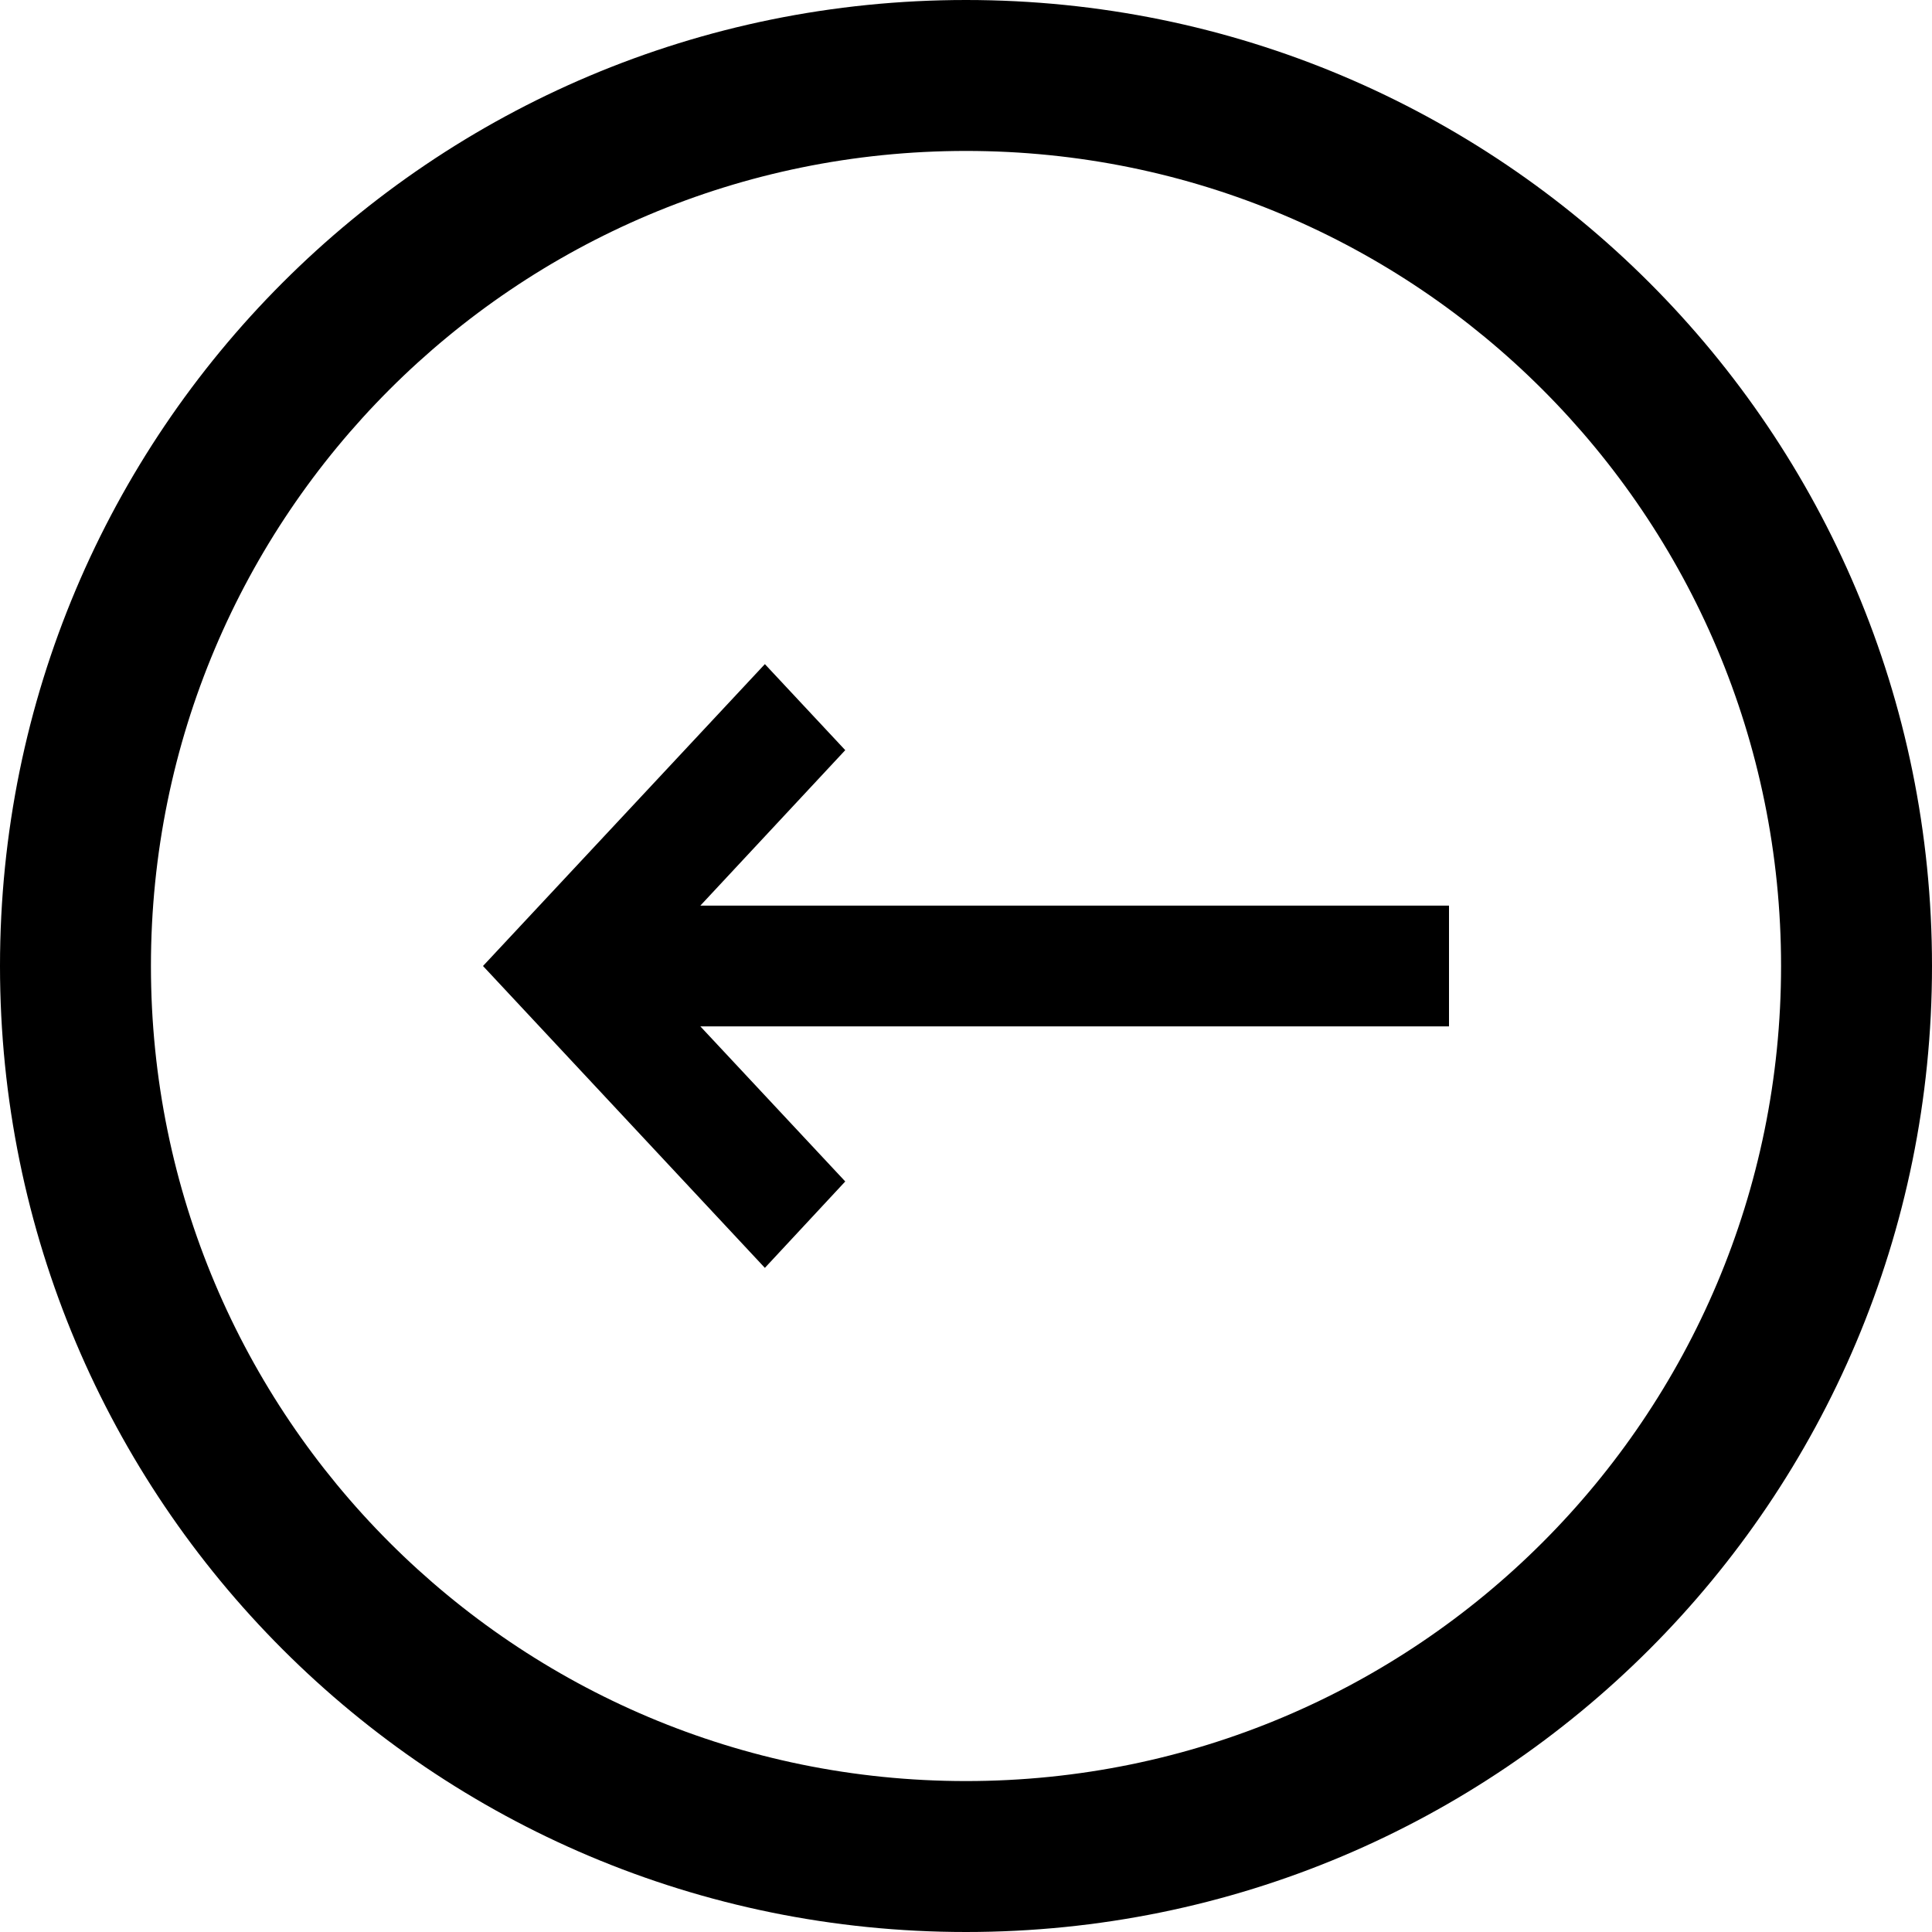
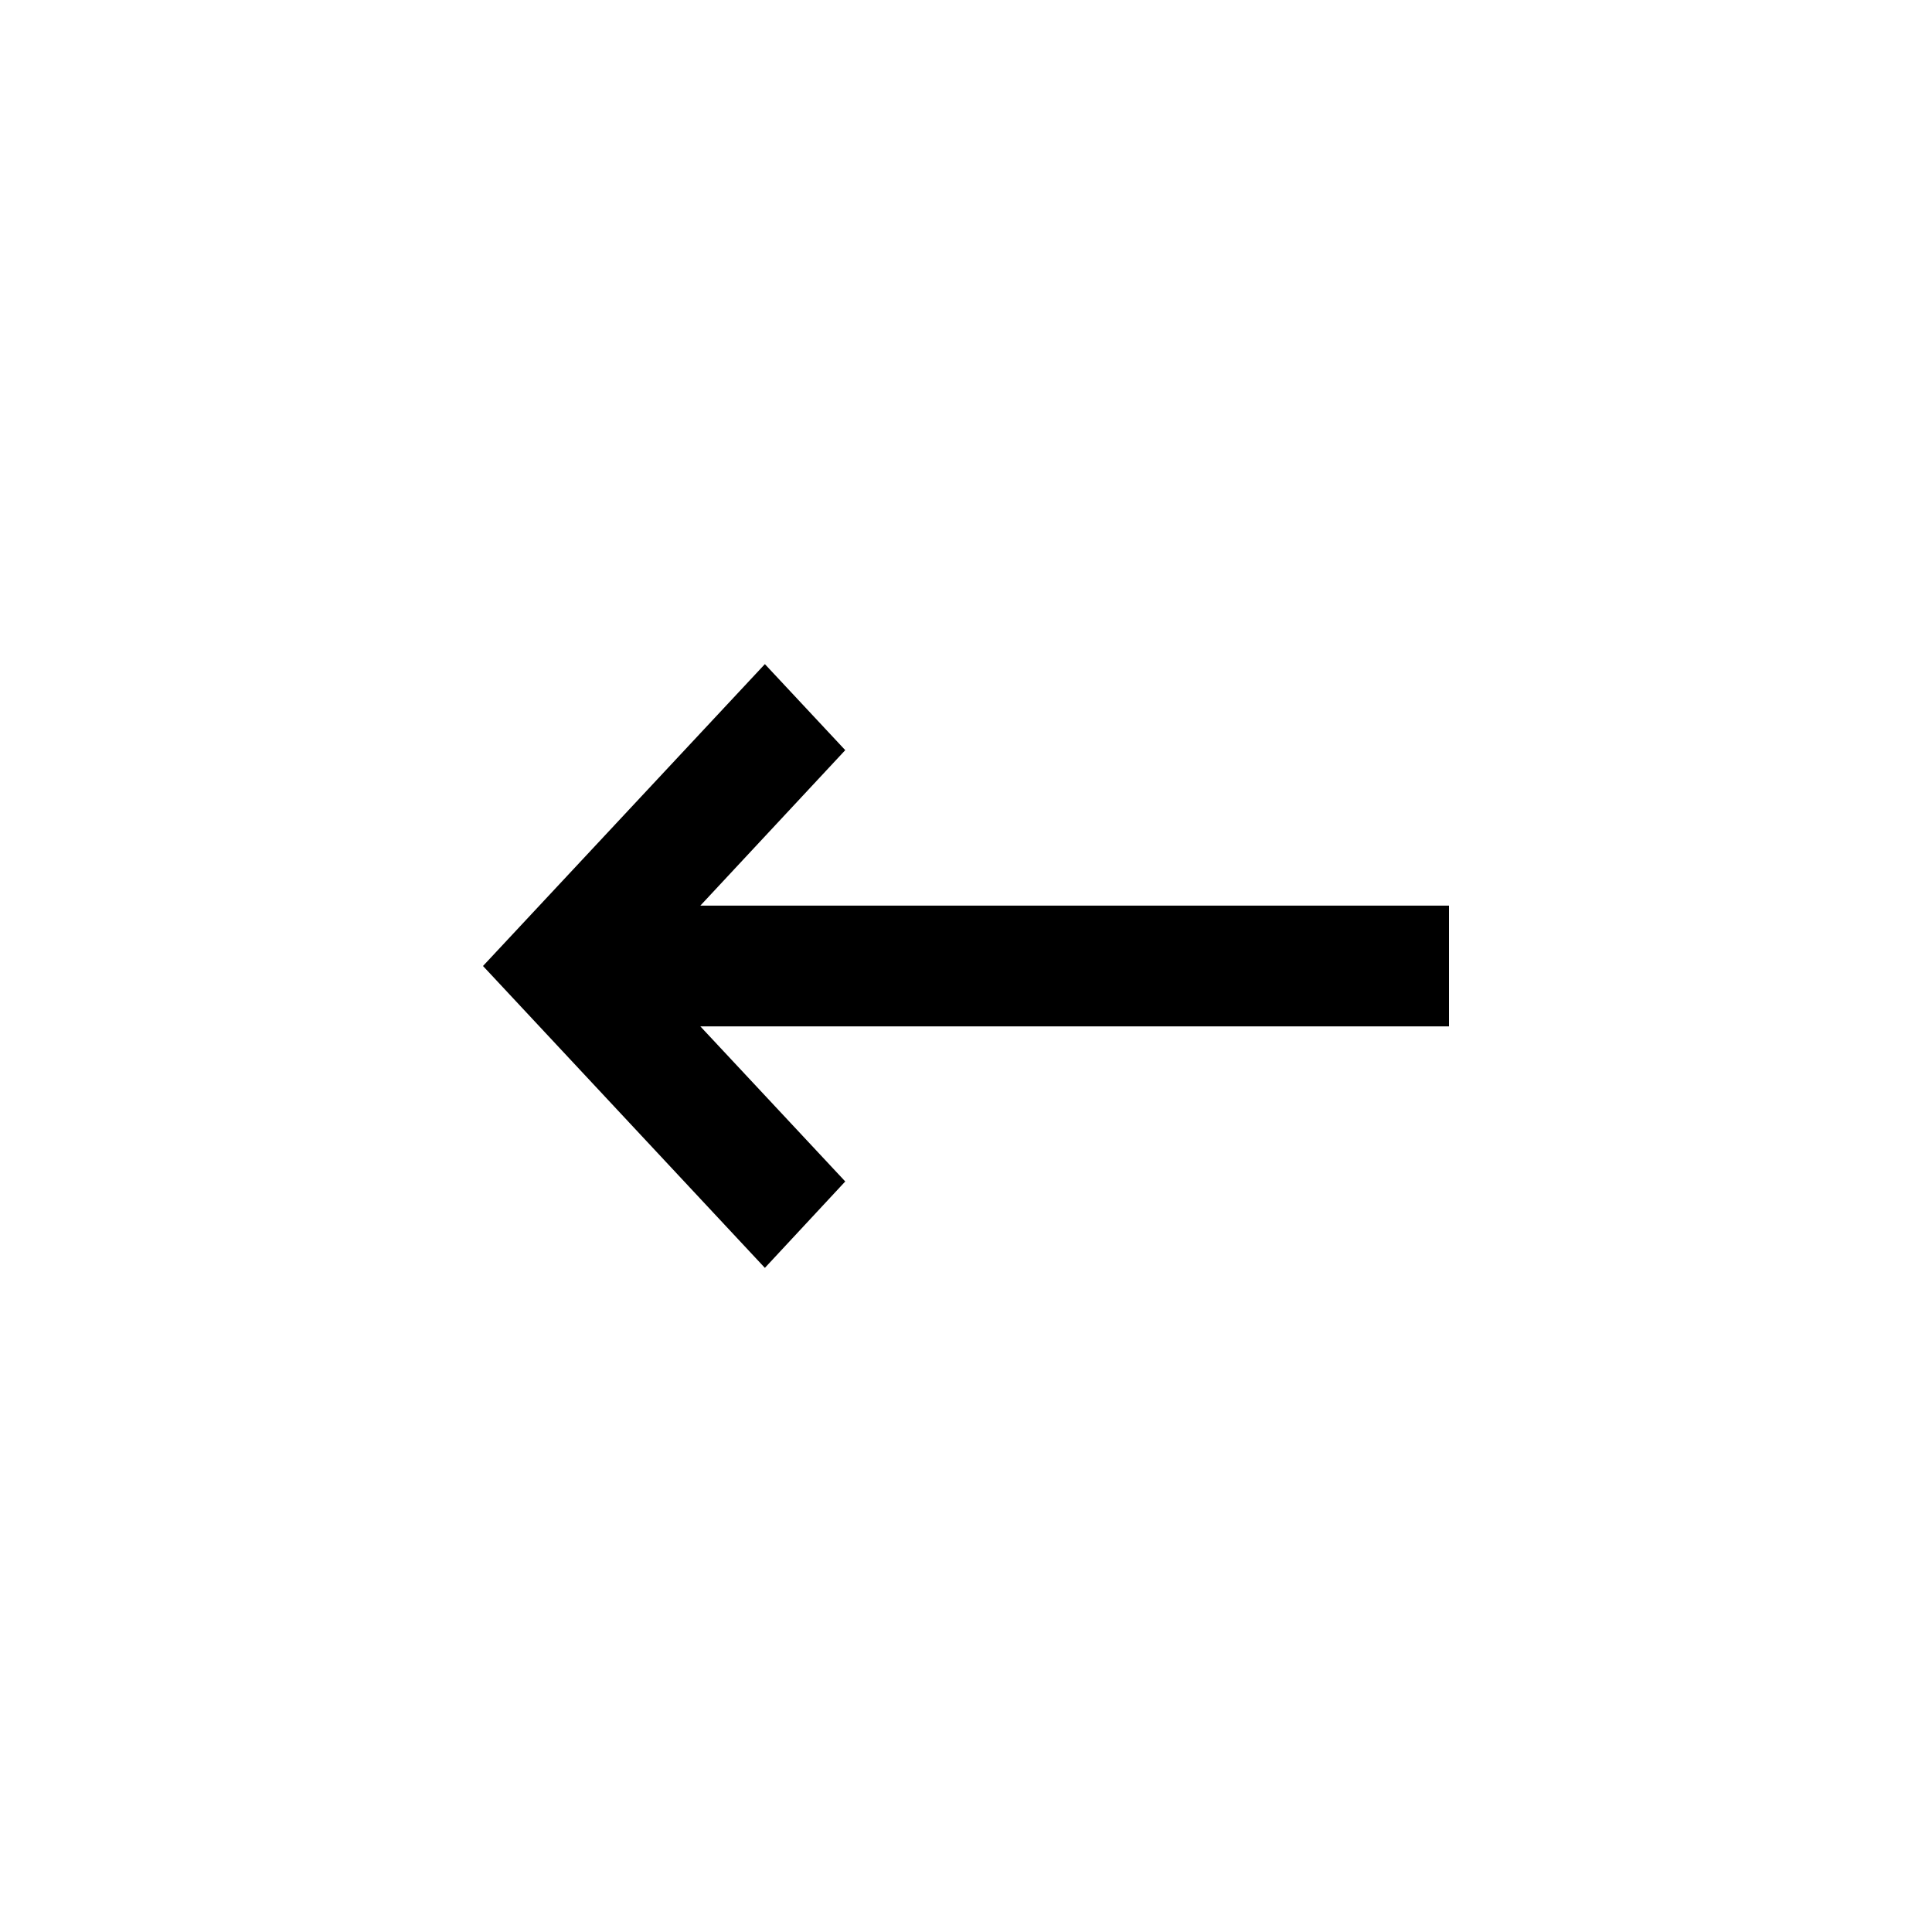
<svg xmlns="http://www.w3.org/2000/svg" version="1.2" viewBox="0 0 512 512" width="512" height="512">
  <title>arrow-right 2-svg</title>
  <style>
		.s0 { fill: #000000 } 
	</style>
-   <path id="Layer" fill-rule="evenodd" class="s0" d="m256 0c141.6 0 256 114.4 256 256 0 141.6-114.4 256-256 256-141.6 0-256-114.4-256-256 0-141.6 114.4-256 256-256zm-216 256c0 119.4 96.6 216 216 216 119.4 0 216-96.6 216-216 0-119.4-96.6-216-216-216-119.4 0-216 96.6-216 216z" />
  <path id="Layer" class="s0" d="m384 272h-198.4l38.4 41.1-21.3 22.9-74.7-80 74.7-80 21.3 22.8-38.4 41.2h198.4z" />
</svg>